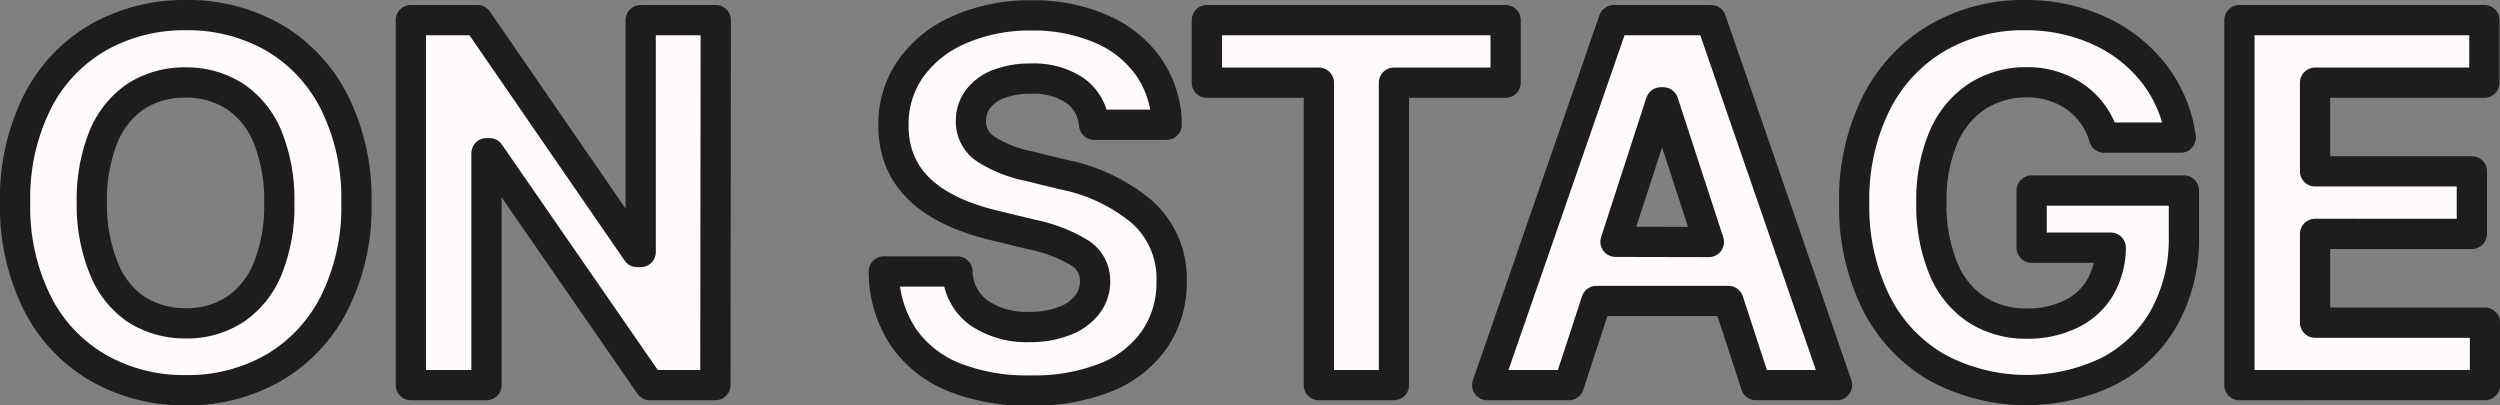
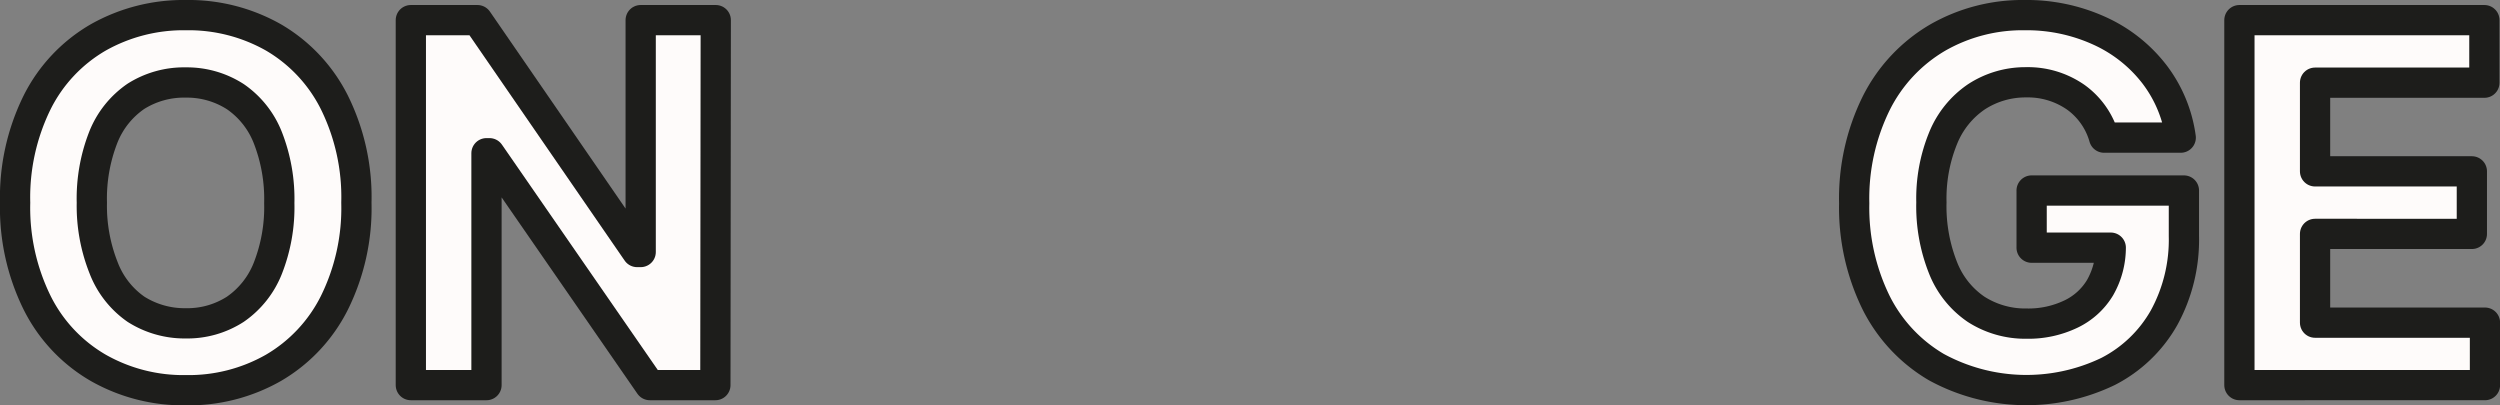
<svg xmlns="http://www.w3.org/2000/svg" id="Layer_1" data-name="Layer 1" viewBox="0 0 259.41 42.06">
  <rect x="0" y="0" width="259.41" height="42.06" fill="#808080" stroke="none" />
  <defs>
    <style>.cls-1{fill:#fefbfa;stroke:#1d1d1b;stroke-linecap:round;stroke-linejoin:round;stroke-width:3.14px;}</style>
  </defs>
  <path class="cls-1" d="M35.57,32.37a16.19,16.19,0,0,1-6.31,6.71,17.77,17.77,0,0,1-9.07,2.32,17.88,17.88,0,0,1-9.1-2.32,16.08,16.08,0,0,1-6.33-6.72,22.28,22.28,0,0,1-2.3-10.42A22.28,22.28,0,0,1,4.76,11.5a16.11,16.11,0,0,1,6.33-6.71,18,18,0,0,1,9.1-2.31,17.87,17.87,0,0,1,9.07,2.31,16.19,16.19,0,0,1,6.31,6.71,22.15,22.15,0,0,1,2.3,10.44A22.14,22.14,0,0,1,35.57,32.37ZM11.65,28.72A9.26,9.26,0,0,0,15,33a9.42,9.42,0,0,0,5.15,1.46A9.19,9.19,0,0,0,25.31,33a9.3,9.3,0,0,0,3.37-4.25,17.3,17.3,0,0,0,1.19-6.77,17.44,17.44,0,0,0-1.19-6.79,9.25,9.25,0,0,0-3.37-4.25,9.27,9.27,0,0,0-5.12-1.47A9.35,9.35,0,0,0,15,10.9a9.28,9.28,0,0,0-3.39,4.25,17.44,17.44,0,0,0-1.19,6.79A17.39,17.39,0,0,0,11.65,28.72Z" transform="translate(-0.89 -0.91)" />
  <path class="cls-1" d="M75.12,40.87h-6.8L51.68,16.81h-.31V40.87H43.52V3h6.91L67,27.06h.37V3h7.79Z" transform="translate(-0.89 -0.91)" />
-   <path class="cls-1" d="M112.46,10.32a7.64,7.64,0,0,0-4.59-1.25,9.09,9.09,0,0,0-3.36.56,4.76,4.76,0,0,0-2.14,1.56,3.74,3.74,0,0,0-.73,2.25,3.38,3.38,0,0,0,1.64,3,13.16,13.16,0,0,0,4.43,1.72l3.4.84a18.27,18.27,0,0,1,8.29,3.91,9.23,9.23,0,0,1,3.06,7.18,10.37,10.37,0,0,1-1.75,6,11.12,11.12,0,0,1-5,3.95,20.07,20.07,0,0,1-7.85,1.39,20.43,20.43,0,0,1-8-1.39,11.64,11.64,0,0,1-5.26-4.18,12.35,12.35,0,0,1-2-6.78h7.64a5.44,5.44,0,0,0,2.21,4.28,8.77,8.77,0,0,0,5.27,1.48,9.62,9.62,0,0,0,3.58-.61,5.33,5.33,0,0,0,2.38-1.67,3.9,3.9,0,0,0,.84-2.48,3.38,3.38,0,0,0-1.58-2.92,15.54,15.54,0,0,0-4.91-1.9l-4.13-1q-10.31-2.53-10.3-10.31a10,10,0,0,1,1.84-6,12,12,0,0,1,5.1-4,18.08,18.08,0,0,1,7.39-1.44,17.48,17.48,0,0,1,7.3,1.44,11.4,11.4,0,0,1,4.91,4,10.57,10.57,0,0,1,1.81,5.9h-7.53A4.78,4.78,0,0,0,112.46,10.32Z" transform="translate(-0.89 -0.91)" />
-   <path class="cls-1" d="M126.12,3h31V9.49H145.53V40.87h-7.79V9.49H126.12Z" transform="translate(-0.89 -0.91)" />
-   <path class="cls-1" d="M155.21,40.87,168.34,3h10.1l13.07,37.87h-8.42l-2.85-8.73h-13.7l-2.86,8.73Zm23-14.85-4.73-14.49h-.26L168.52,26Z" transform="translate(-0.89 -0.91)" />
  <path class="cls-1" d="M216.28,11a8.69,8.69,0,0,0-5.15-1.55,9.3,9.3,0,0,0-5.15,1.5,9.47,9.47,0,0,0-3.45,4.26,16.55,16.55,0,0,0-1.23,6.69,17.27,17.27,0,0,0,1.2,6.78A9.33,9.33,0,0,0,205.93,33a9.46,9.46,0,0,0,5.25,1.49,10.22,10.22,0,0,0,4.62-1,7.06,7.06,0,0,0,3-2.73,8.4,8.4,0,0,0,1.11-4.15h-8.21V20.68H227.5v4.71a16.84,16.84,0,0,1-2.07,8.51,14,14,0,0,1-5.81,5.56A19.53,19.53,0,0,1,201.81,39a16.09,16.09,0,0,1-6.28-6.75A22.36,22.36,0,0,1,193.29,22a22.32,22.32,0,0,1,2.3-10.41,16.37,16.37,0,0,1,6.33-6.76A17.72,17.72,0,0,1,211,2.48a18.19,18.19,0,0,1,7.72,1.62,15,15,0,0,1,5.72,4.51,13.9,13.9,0,0,1,2.73,6.58h-7.95A7.76,7.76,0,0,0,216.28,11Z" transform="translate(-0.89 -0.91)" />
  <path class="cls-1" d="M233.26,3h25.42V9.49H241.11v9.2h16.27v6.49H241.11v9.21h17.63v6.48H233.26Z" transform="translate(-0.89 -0.91)" />
</svg>